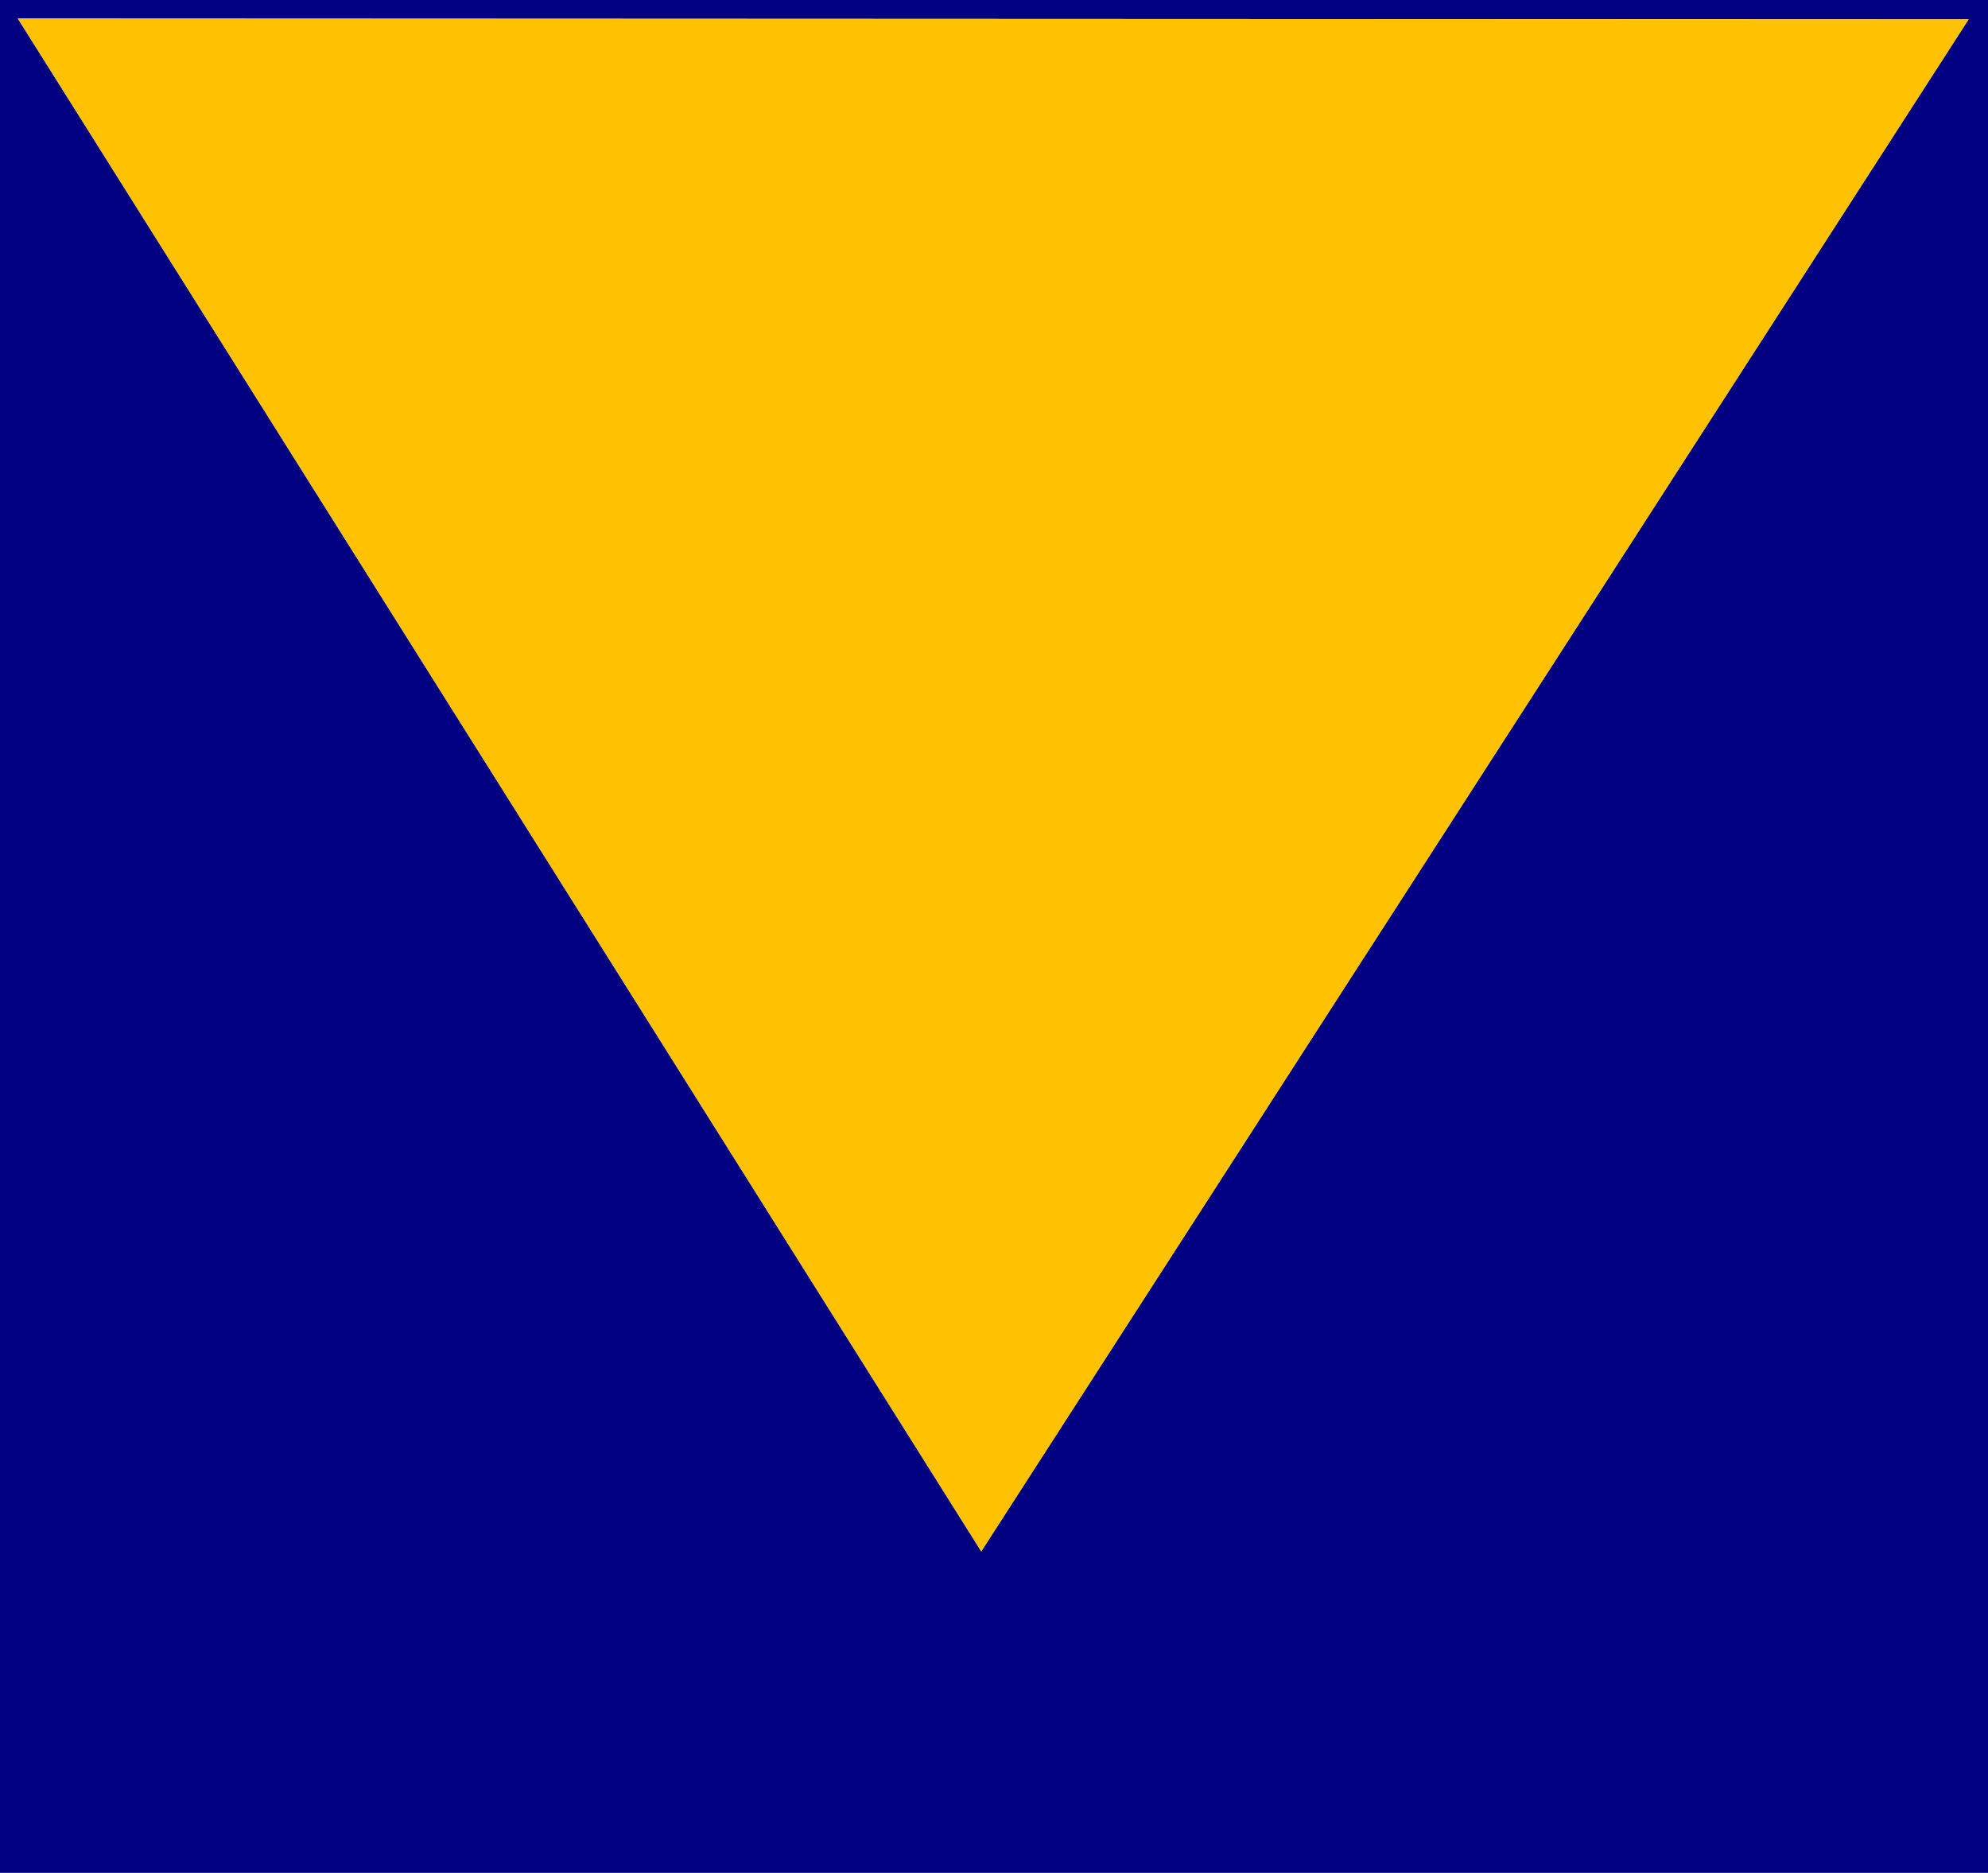
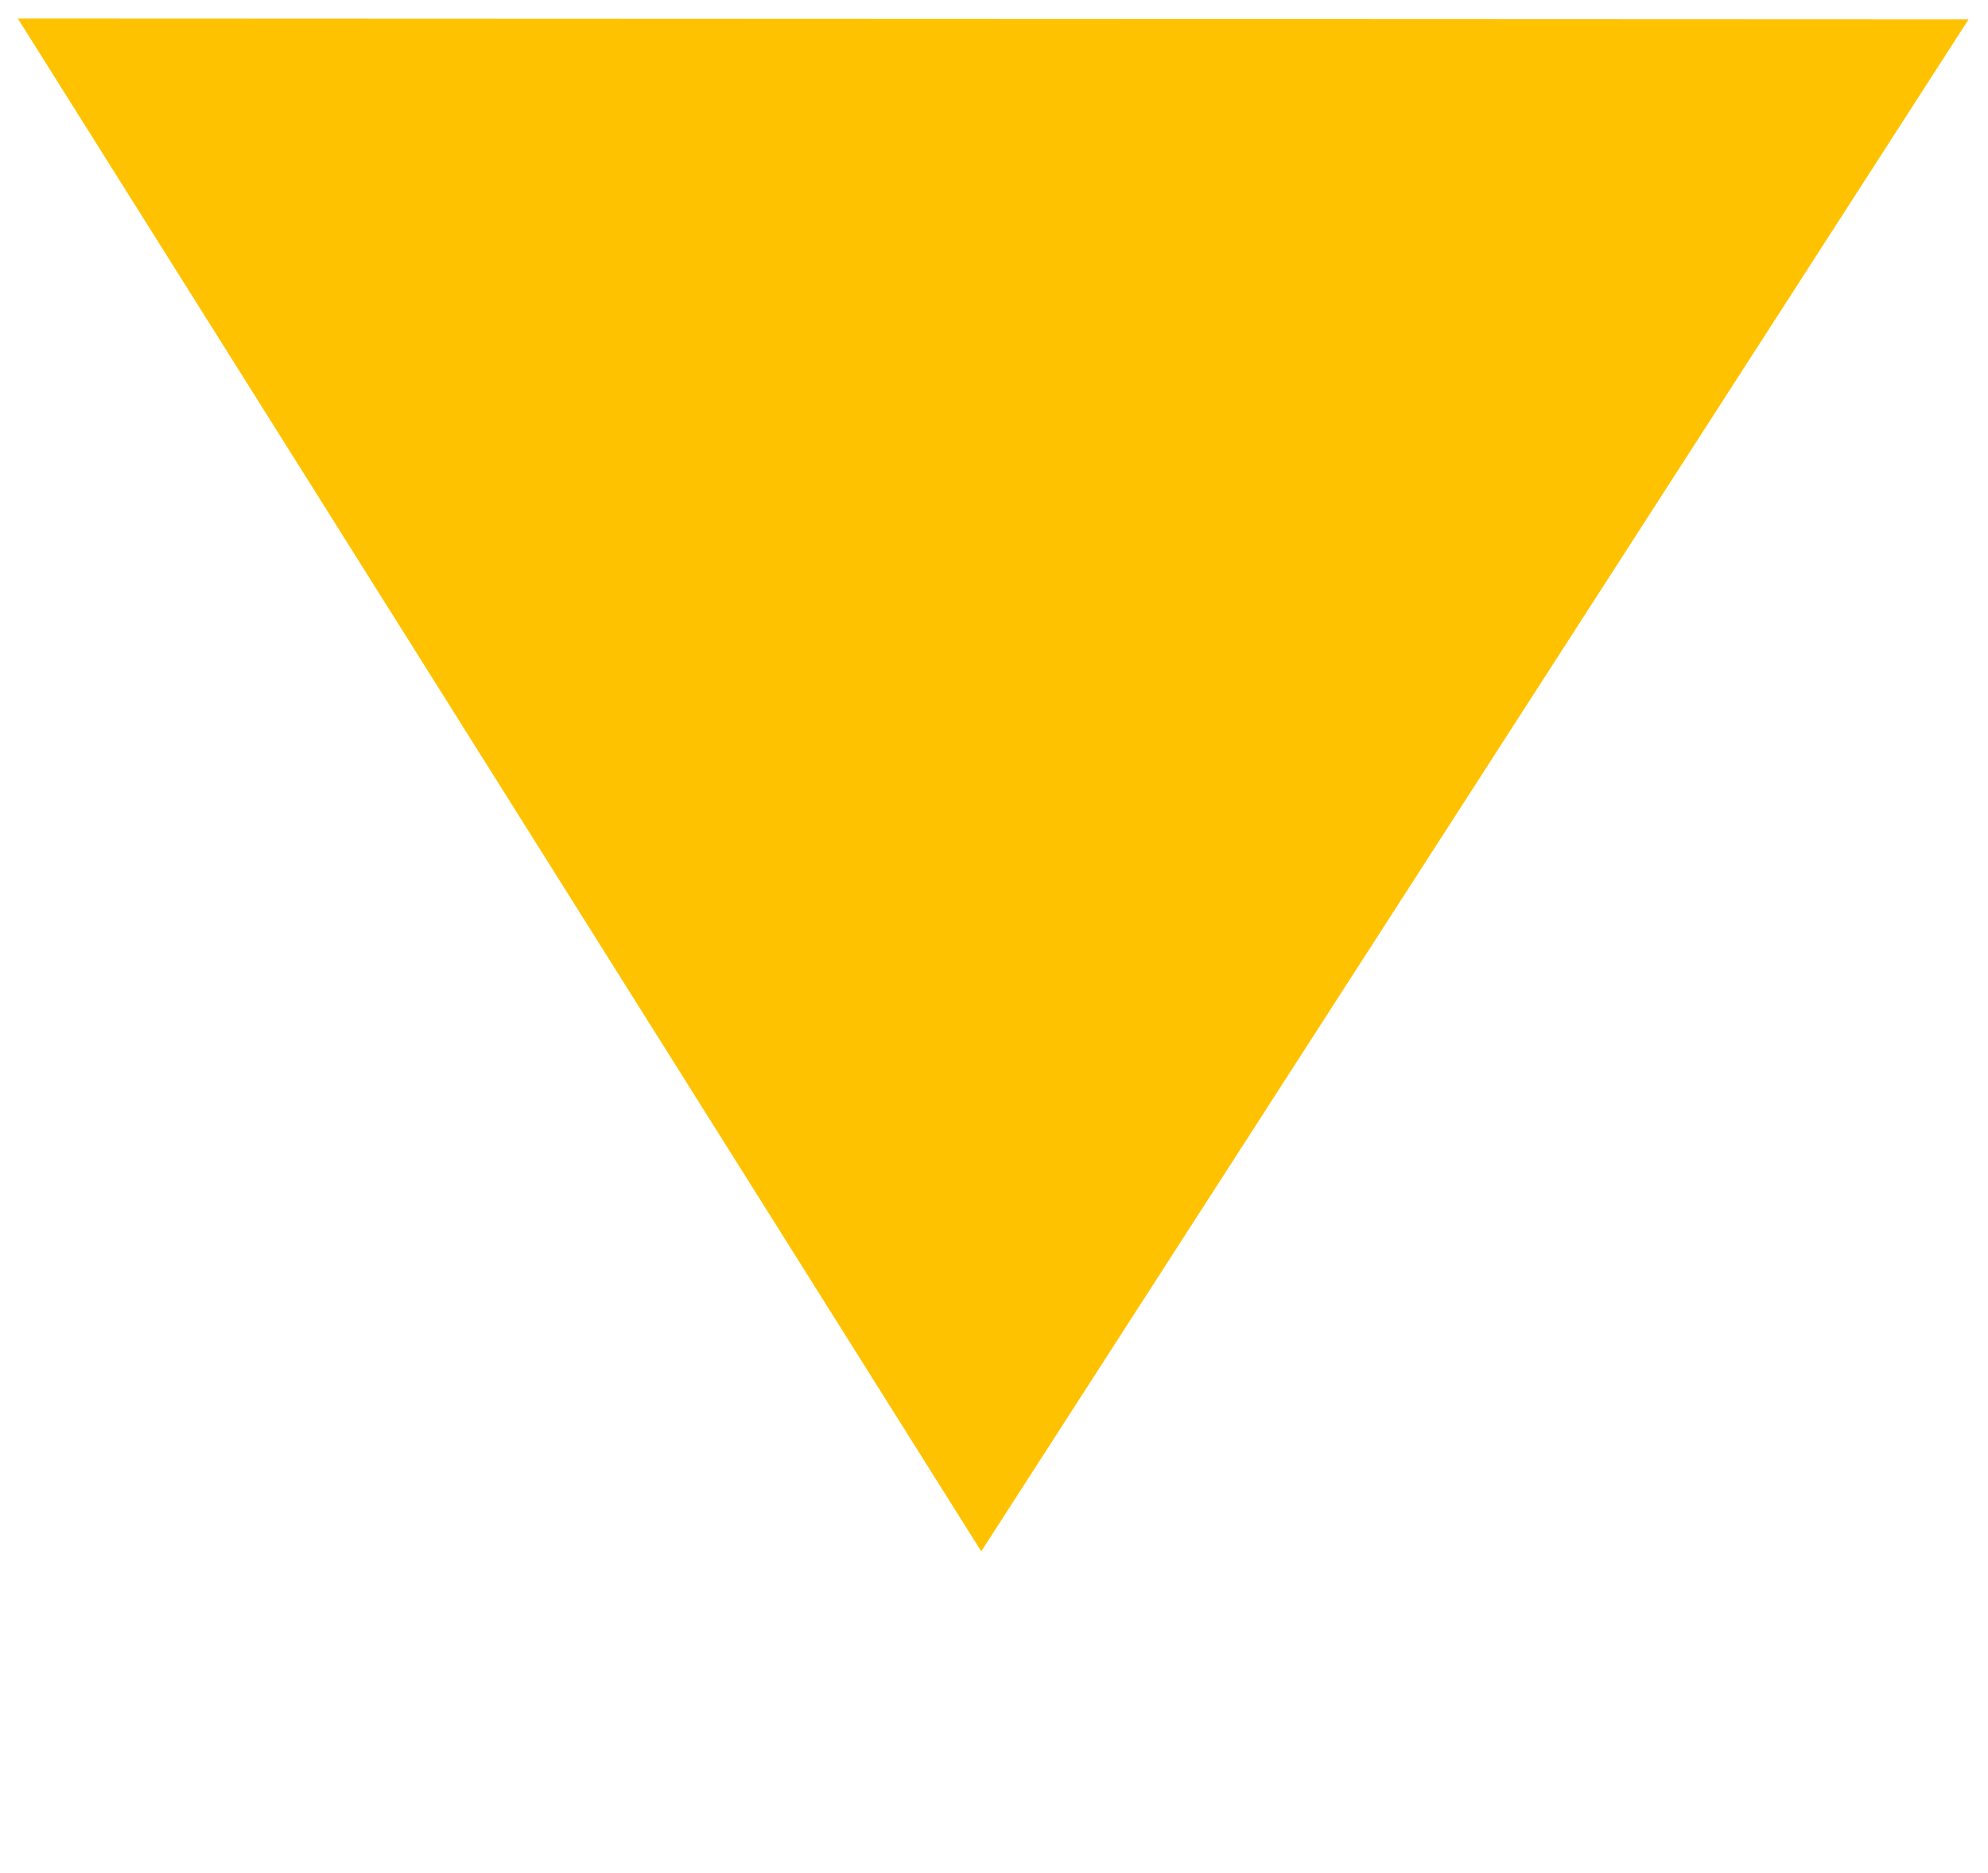
<svg xmlns="http://www.w3.org/2000/svg" id="Layer_2" data-name="Layer 2" viewBox="0 0 434.29 409.07">
  <defs>
    <style>
      .cls-1 {
        fill: navy;
      }

      .cls-2 {
        fill: #ffc200;
      }
    </style>
  </defs>
  <g id="Layer_1-2" data-name="Layer 1">
    <g>
-       <path class="cls-1" d="M0,409.07h434.29V0H0v409.07ZM430.05,4.23l-215.69,334.62L3.9,4.05l426.15.18Z" />
      <polygon class="cls-2" points="430.05 4.23 3.9 4.05 214.36 338.85 430.05 4.23" />
    </g>
  </g>
</svg>